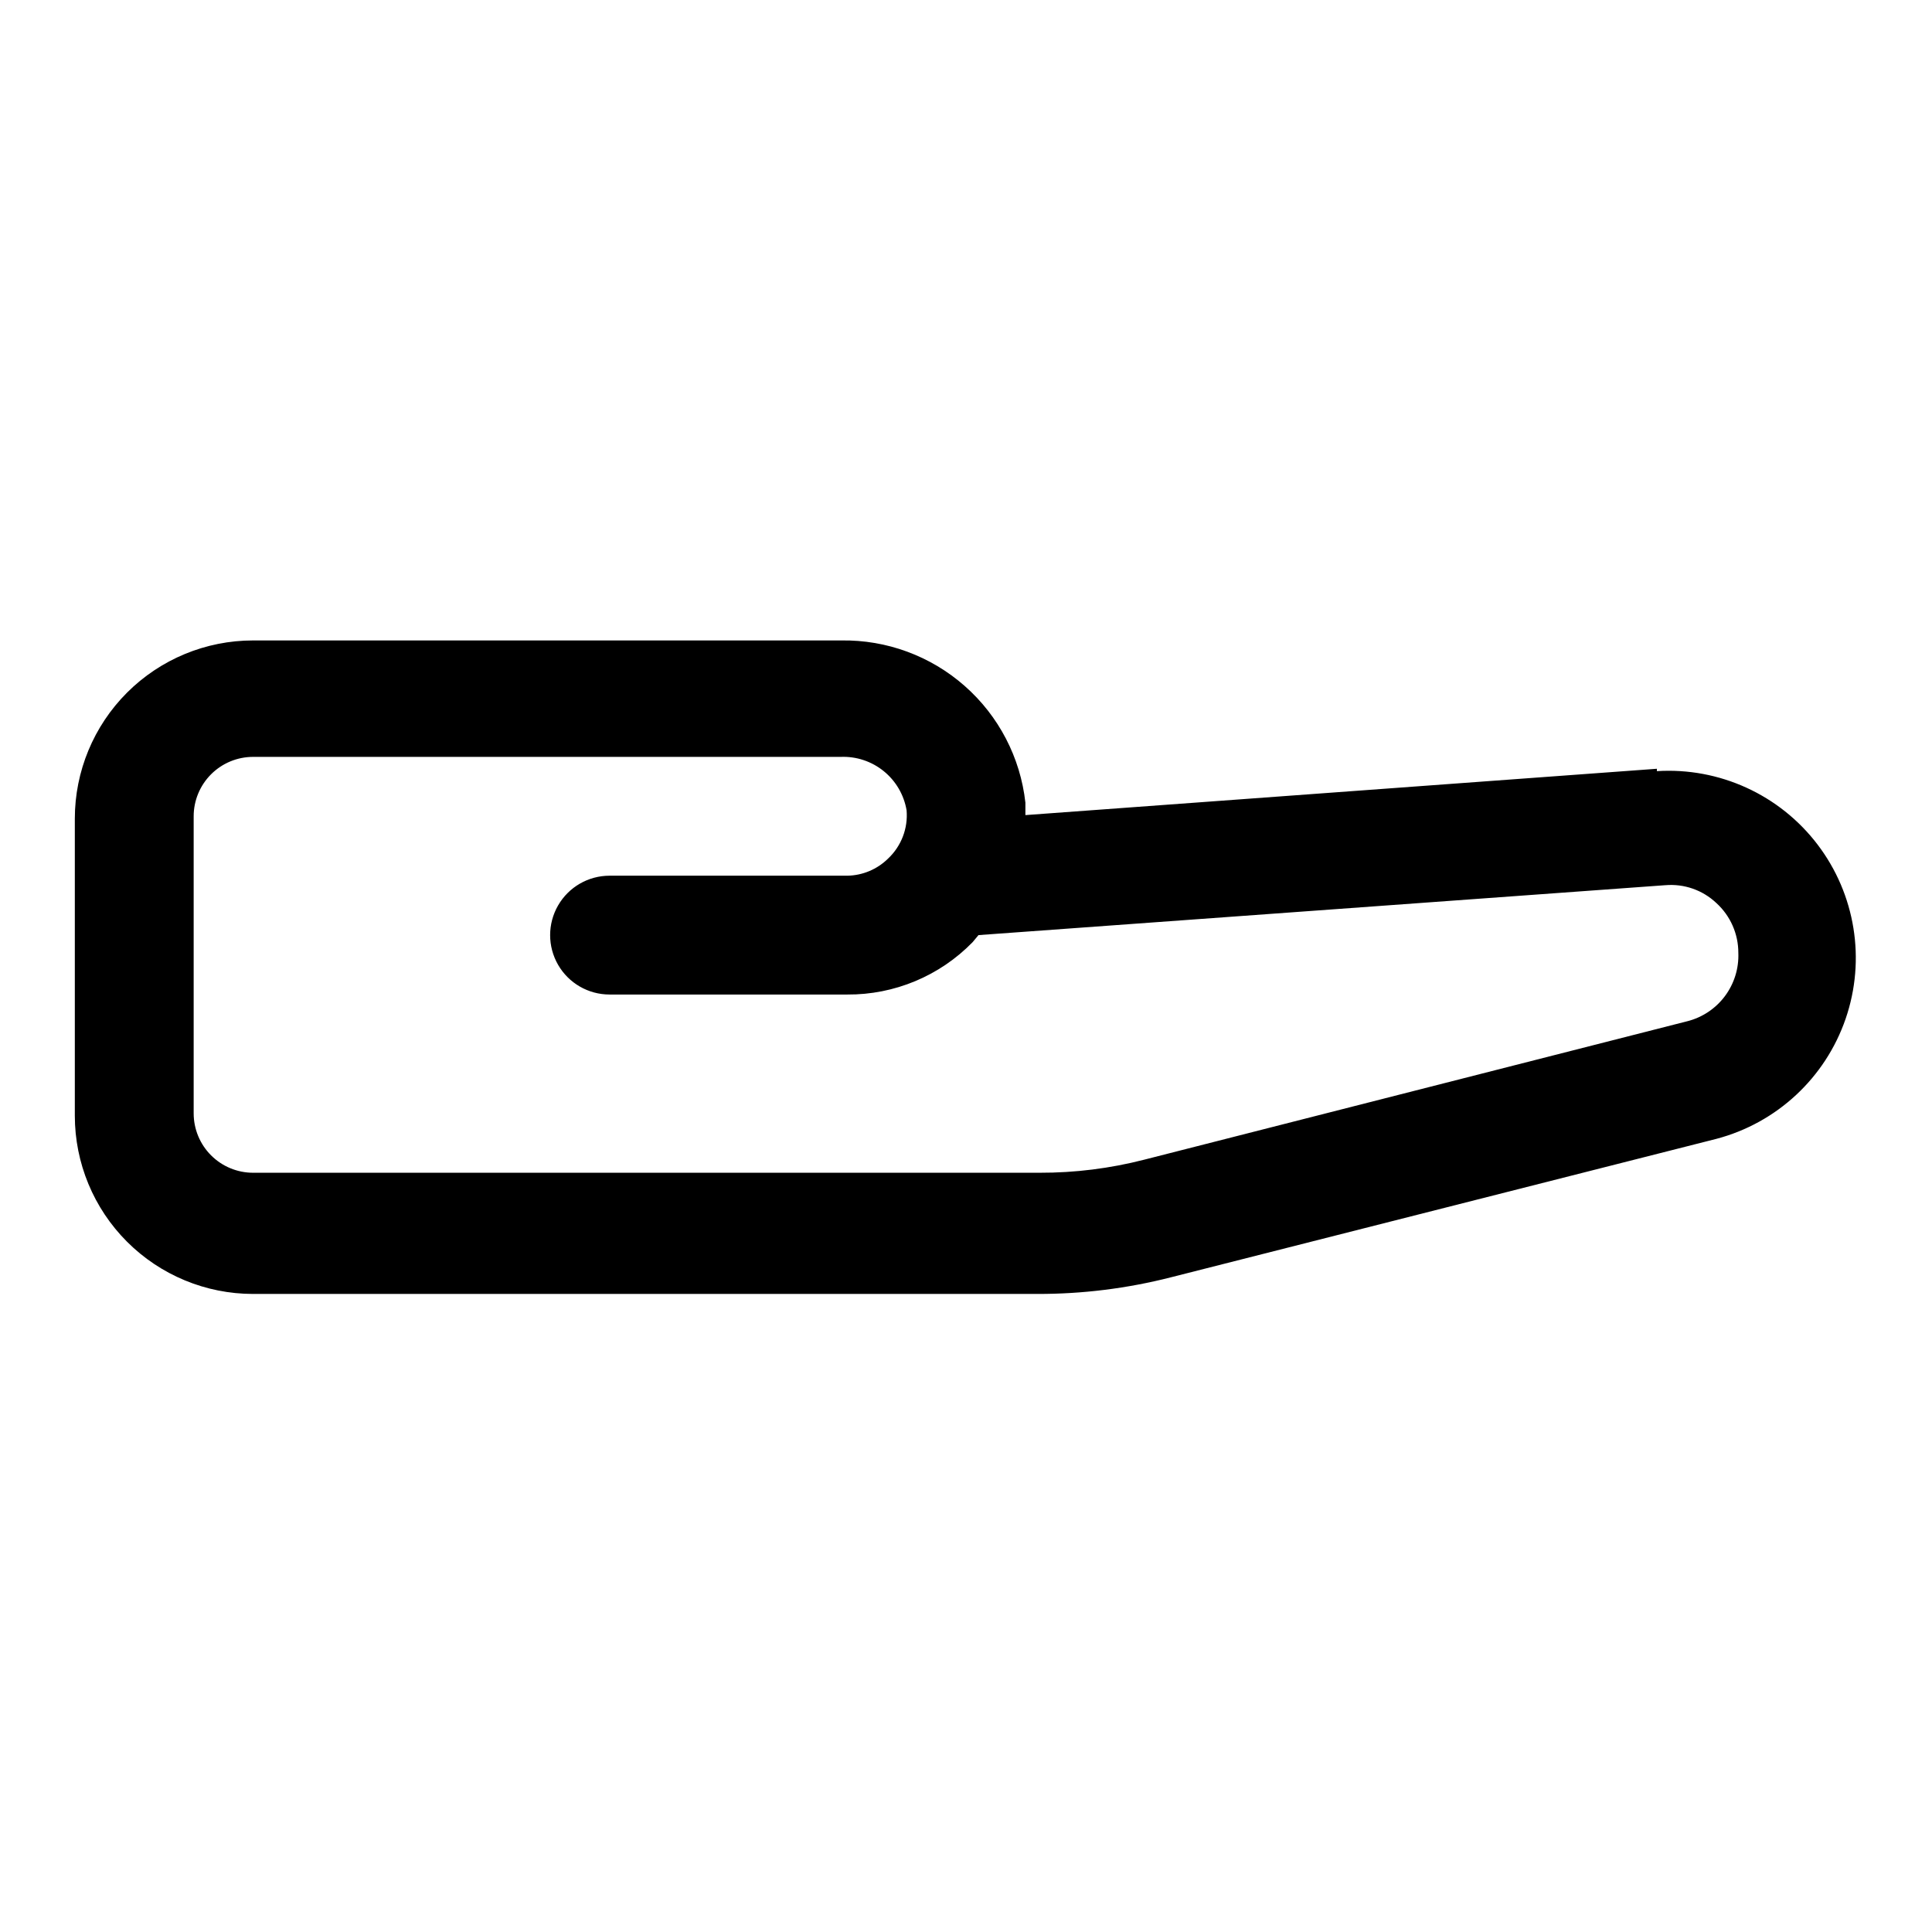
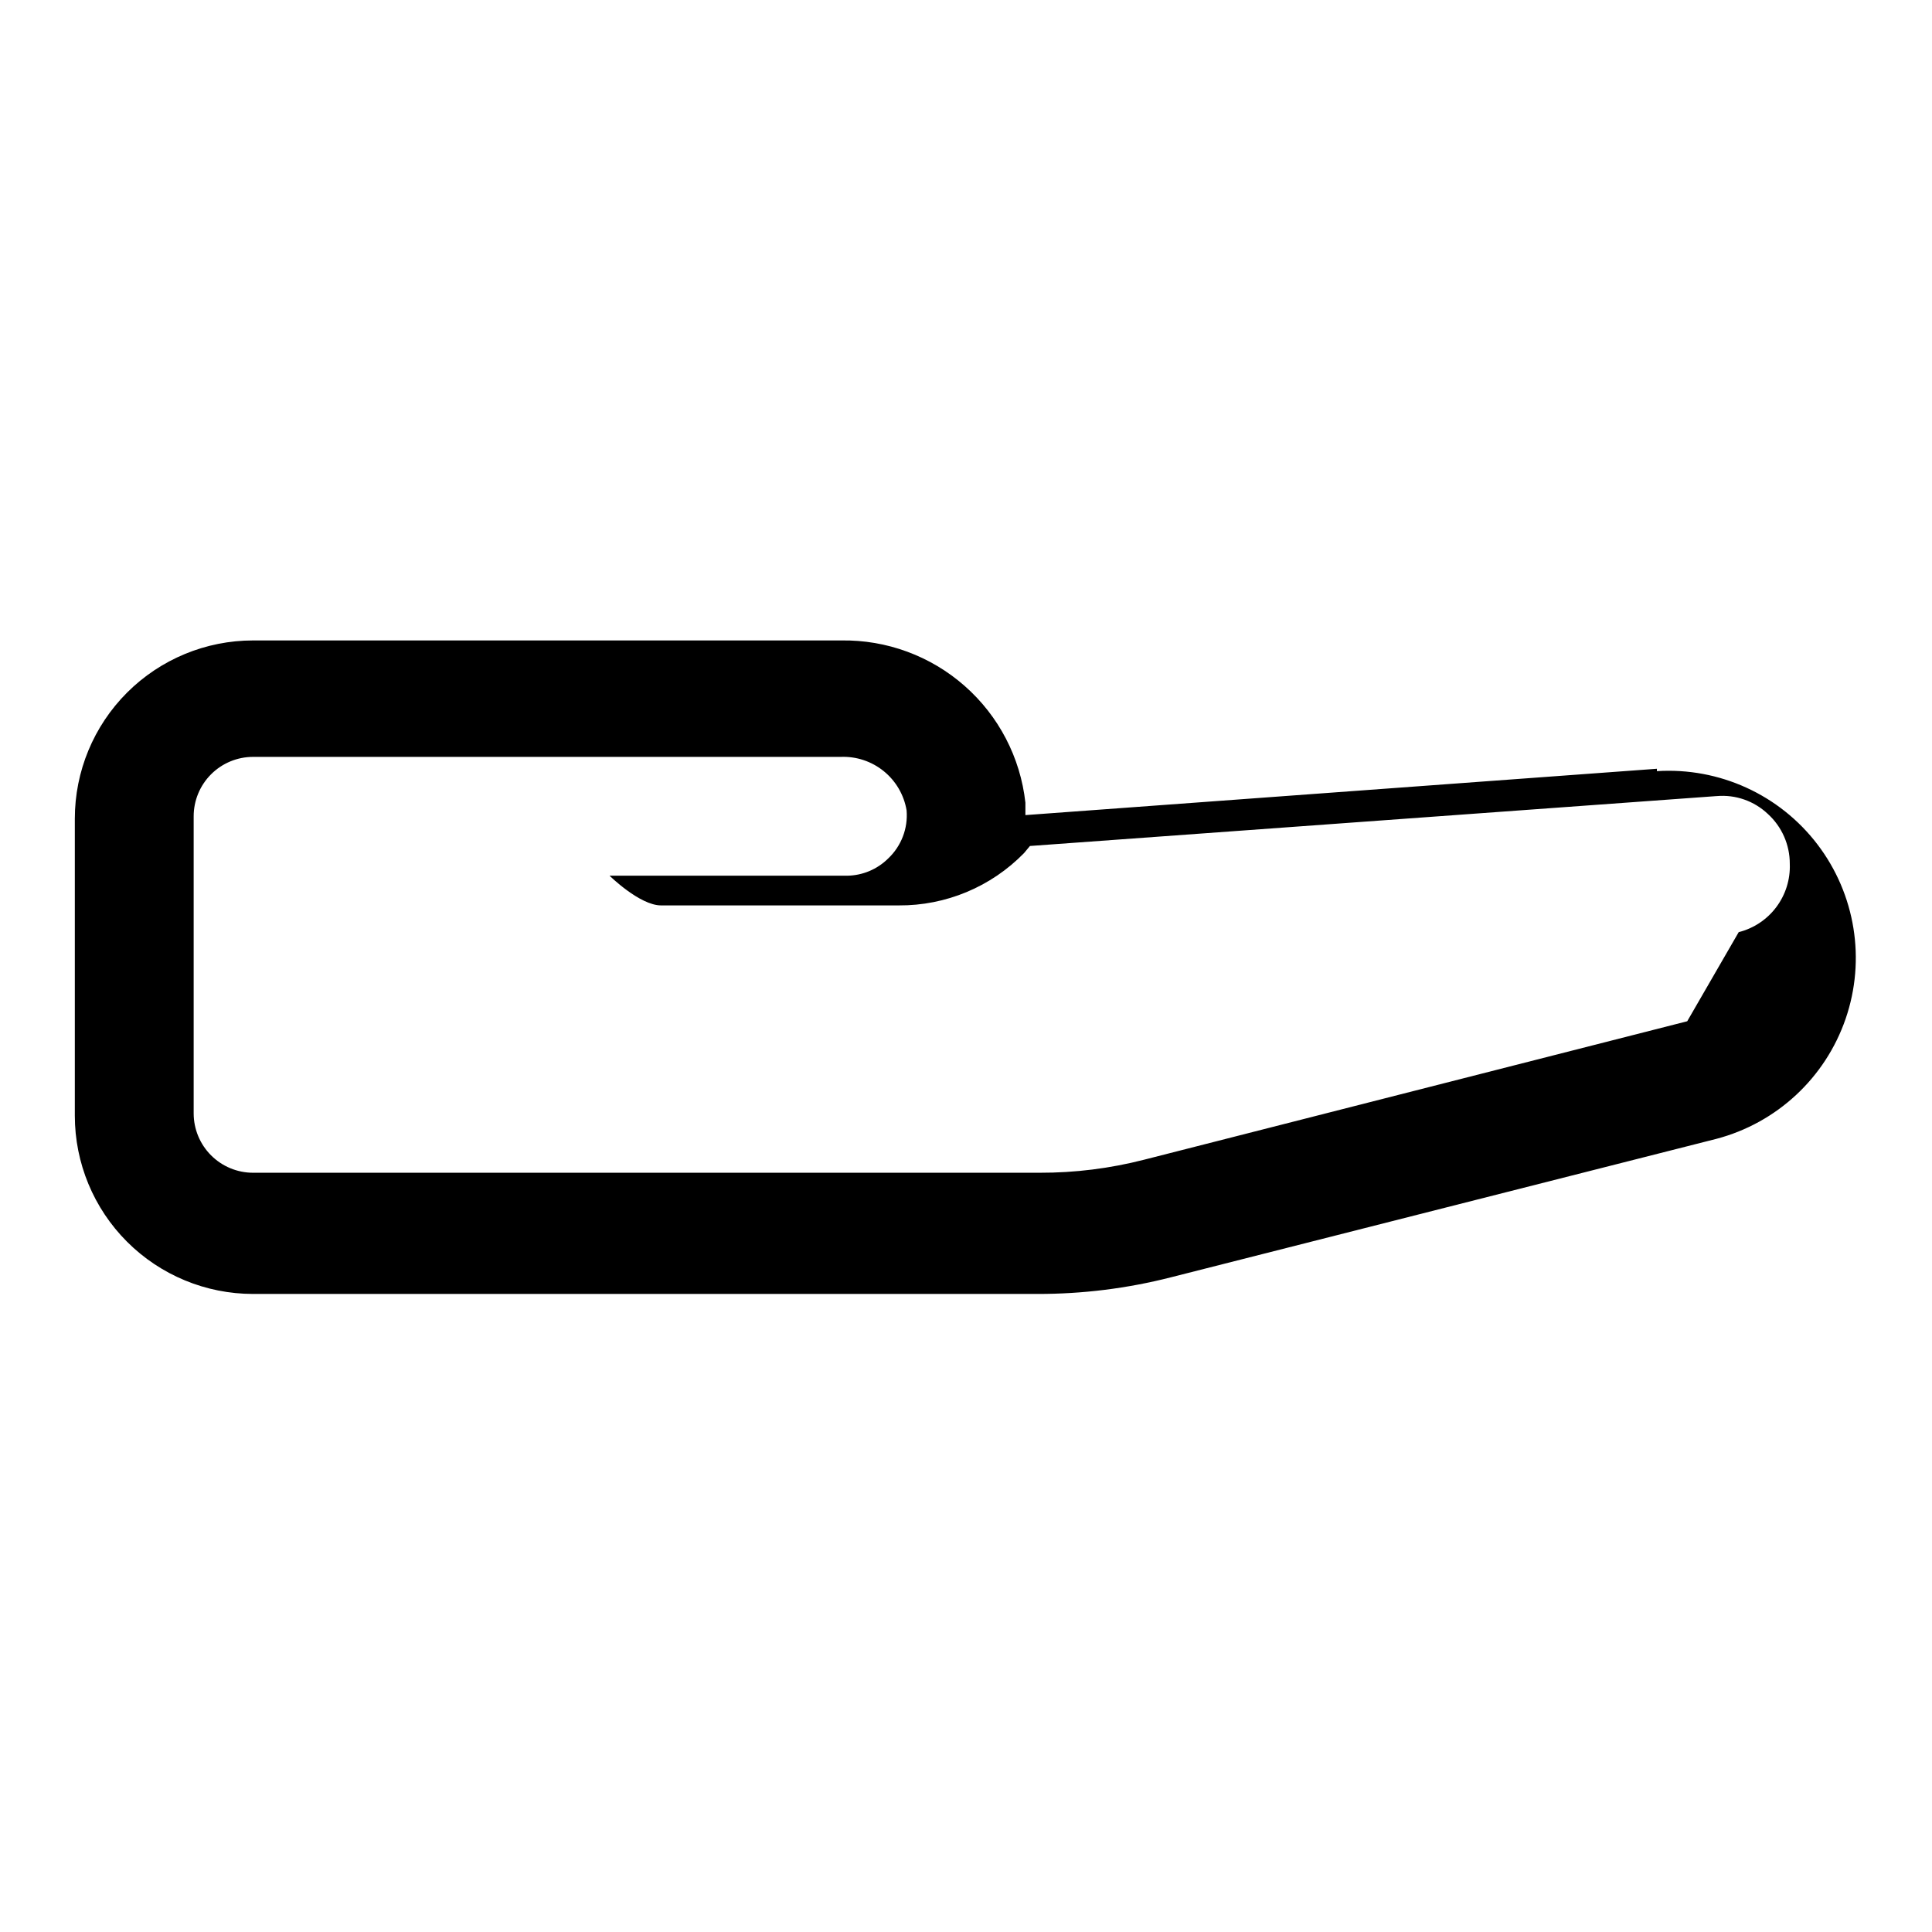
<svg xmlns="http://www.w3.org/2000/svg" fill="#000000" width="800px" height="800px" version="1.1" viewBox="144 144 512 512">
-   <path d="m583.1 347.73-167.36 12.281v-3.305c-1.328-11.953-7.066-22.98-16.094-30.926-9.023-7.949-20.688-12.246-32.711-12.055h-155.87c-12.527 0-24.539 4.977-33.398 13.832-8.859 8.859-13.836 20.871-13.836 33.398v78.719c0 12.527 4.977 24.543 13.836 33.398 8.859 8.859 20.871 13.836 33.398 13.836h207.82c11.949 0.027 23.852-1.453 35.426-4.41l144.53-36.684c16.027-4.219 28.887-16.164 34.277-31.84 5.387-15.676 2.586-33.004-7.465-46.188-10.047-13.18-26.016-20.469-42.559-19.426zm8.031 66.914-143.9 36.684c-9.051 2.324-18.363 3.488-27.711 3.465h-208.45c-4.176 0-8.18-1.66-11.133-4.613s-4.613-6.957-4.613-11.133v-78.719c0-4.176 1.66-8.18 4.613-11.133s6.957-4.613 11.133-4.613h155.71c4.141-0.172 8.199 1.172 11.418 3.781s5.371 6.305 6.059 10.391c0.398 4.769-1.398 9.465-4.879 12.75-2.894 2.871-6.789 4.508-10.863 4.566h-62.977c-5.625 0-10.824 3-13.637 7.875-2.812 4.871-2.812 10.871 0 15.742s8.012 7.871 13.637 7.871h62.977c12.496 0.09 24.488-4.914 33.219-13.855l1.574-1.891 182-13.227v0.004c4.984-0.434 9.91 1.285 13.543 4.723 3.723 3.387 5.84 8.191 5.824 13.227 0.16 4.113-1.098 8.156-3.562 11.453s-5.988 5.644-9.977 6.652z" />
+   <path d="m583.1 347.73-167.36 12.281v-3.305c-1.328-11.953-7.066-22.98-16.094-30.926-9.023-7.949-20.688-12.246-32.711-12.055h-155.87c-12.527 0-24.539 4.977-33.398 13.832-8.859 8.859-13.836 20.871-13.836 33.398v78.719c0 12.527 4.977 24.543 13.836 33.398 8.859 8.859 20.871 13.836 33.398 13.836h207.82c11.949 0.027 23.852-1.453 35.426-4.41l144.53-36.684c16.027-4.219 28.887-16.164 34.277-31.84 5.387-15.676 2.586-33.004-7.465-46.188-10.047-13.18-26.016-20.469-42.559-19.426zm8.031 66.914-143.9 36.684c-9.051 2.324-18.363 3.488-27.711 3.465h-208.45c-4.176 0-8.18-1.66-11.133-4.613s-4.613-6.957-4.613-11.133v-78.719c0-4.176 1.66-8.18 4.613-11.133s6.957-4.613 11.133-4.613h155.71c4.141-0.172 8.199 1.172 11.418 3.781s5.371 6.305 6.059 10.391c0.398 4.769-1.398 9.465-4.879 12.75-2.894 2.871-6.789 4.508-10.863 4.566h-62.977s8.012 7.871 13.637 7.871h62.977c12.496 0.09 24.488-4.914 33.219-13.855l1.574-1.891 182-13.227v0.004c4.984-0.434 9.91 1.285 13.543 4.723 3.723 3.387 5.84 8.191 5.824 13.227 0.16 4.113-1.098 8.156-3.562 11.453s-5.988 5.644-9.977 6.652z" />
</svg>